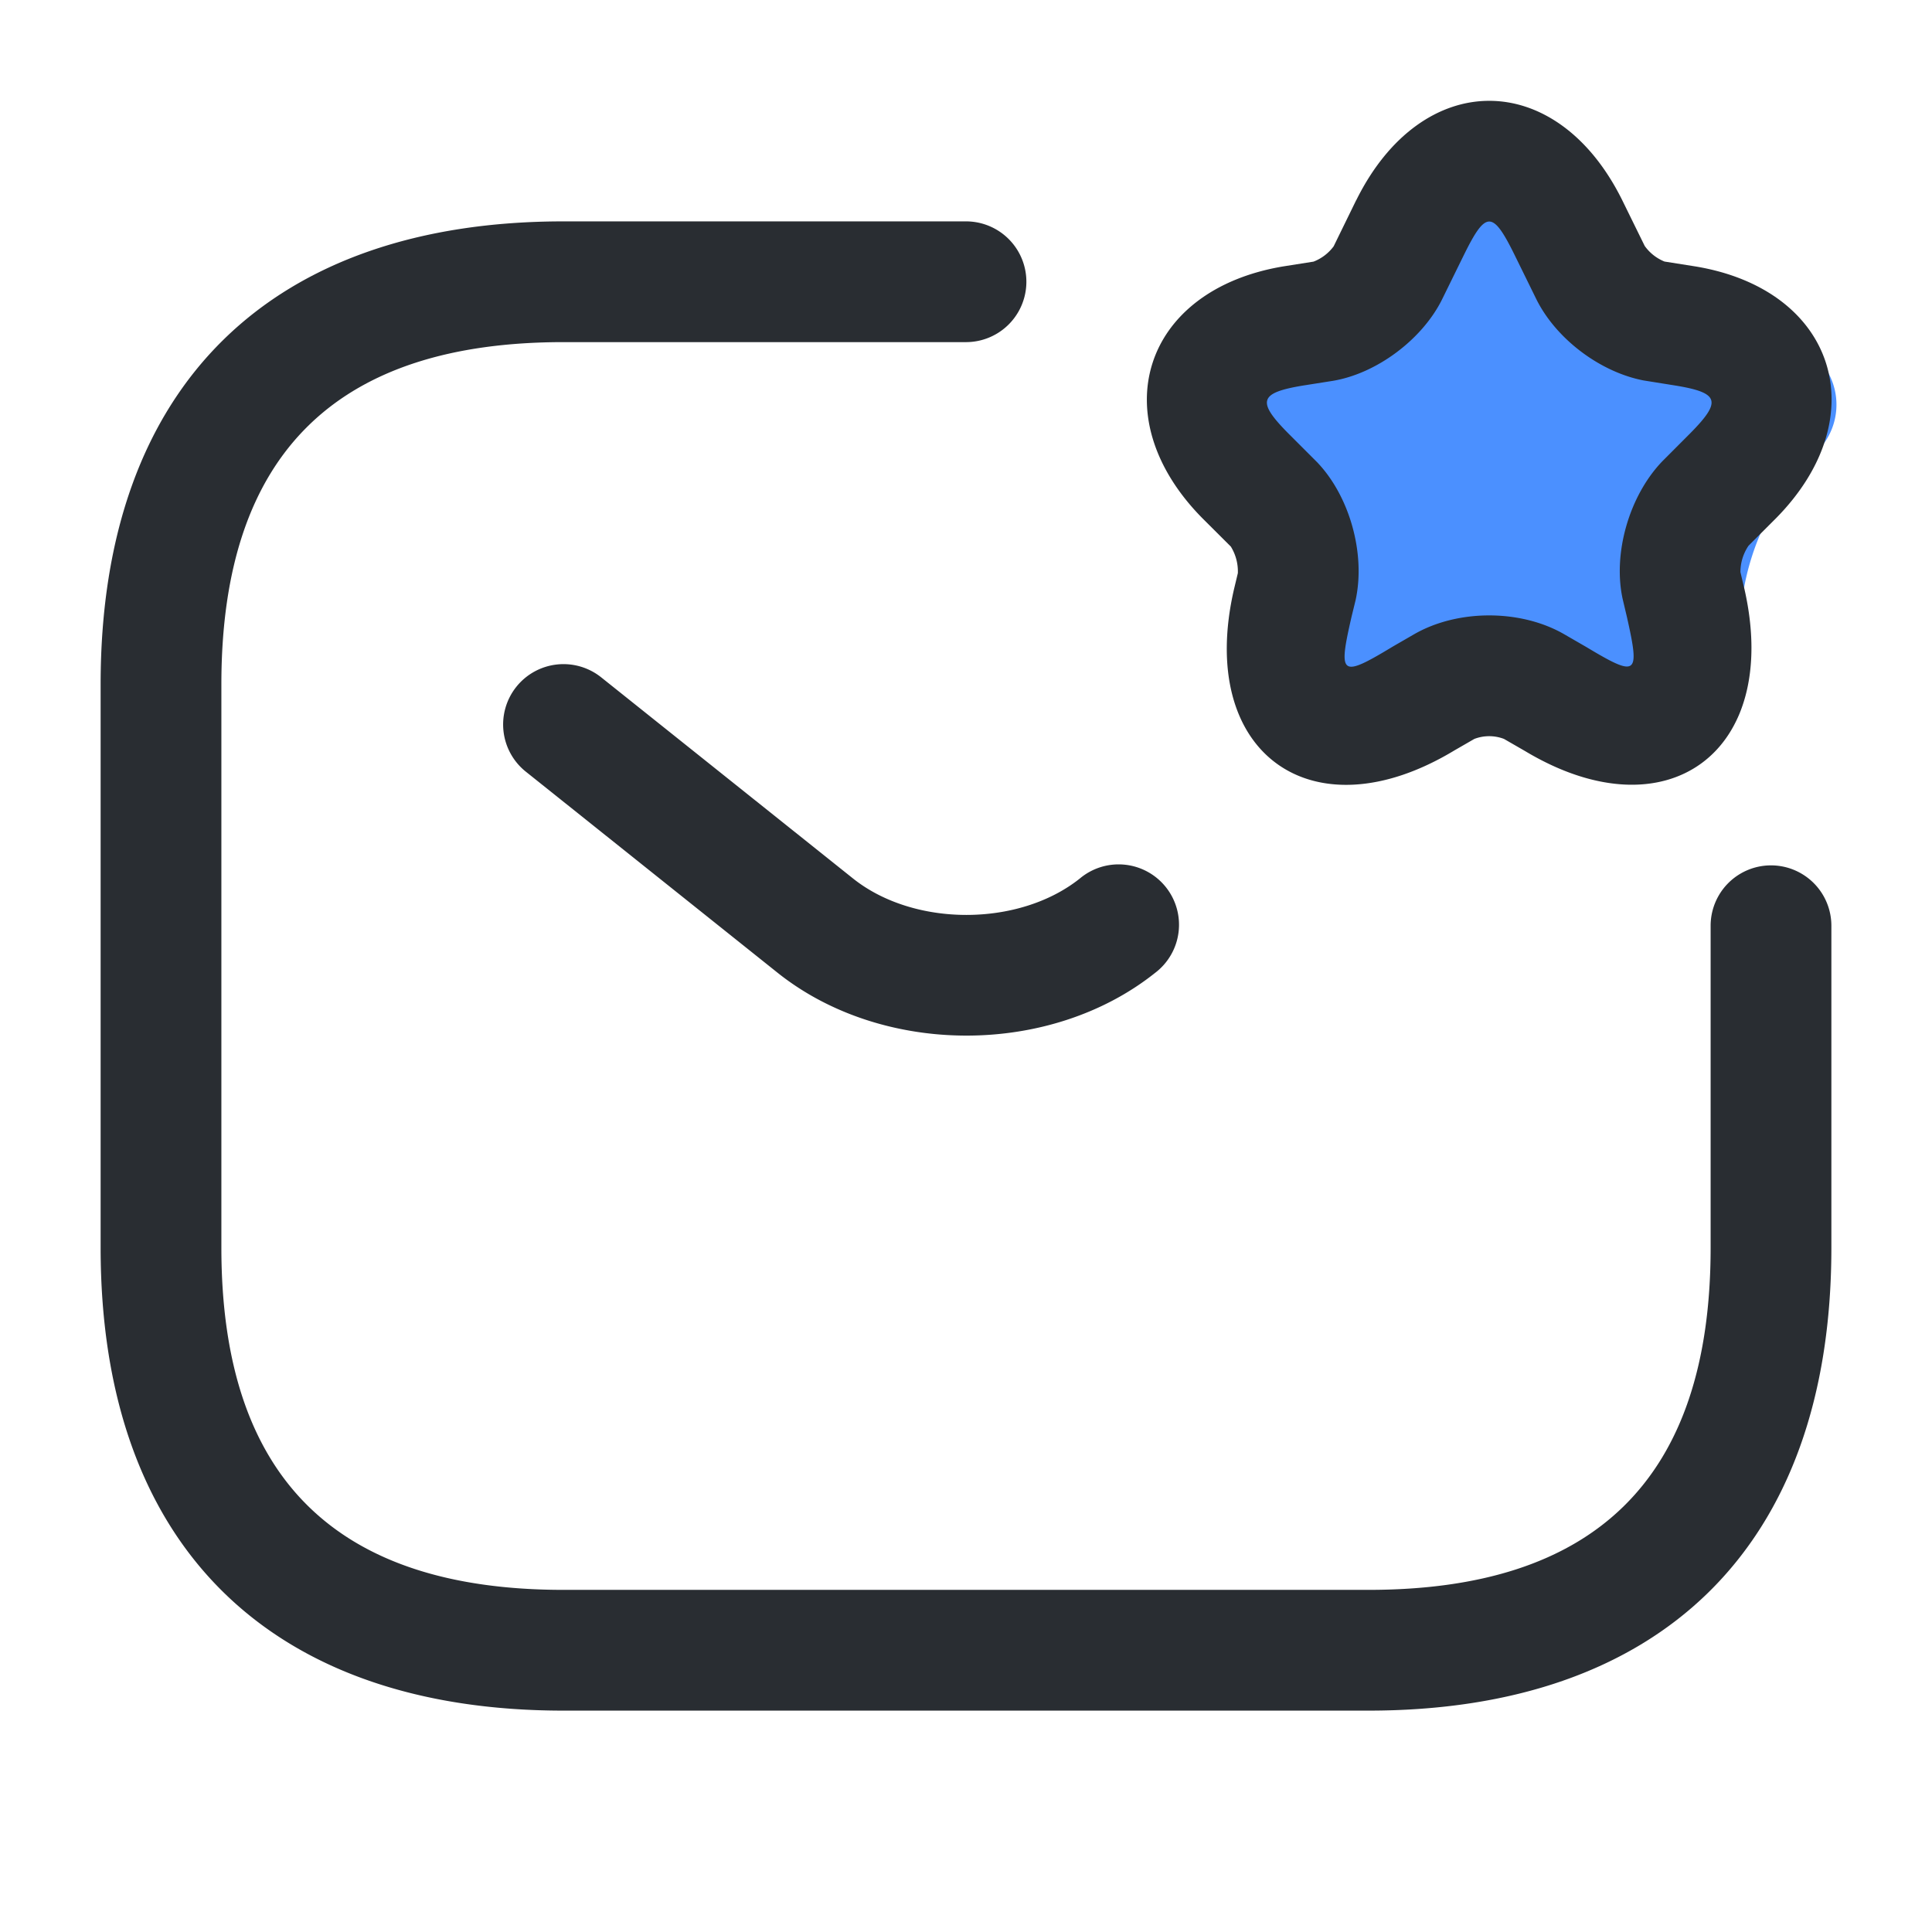
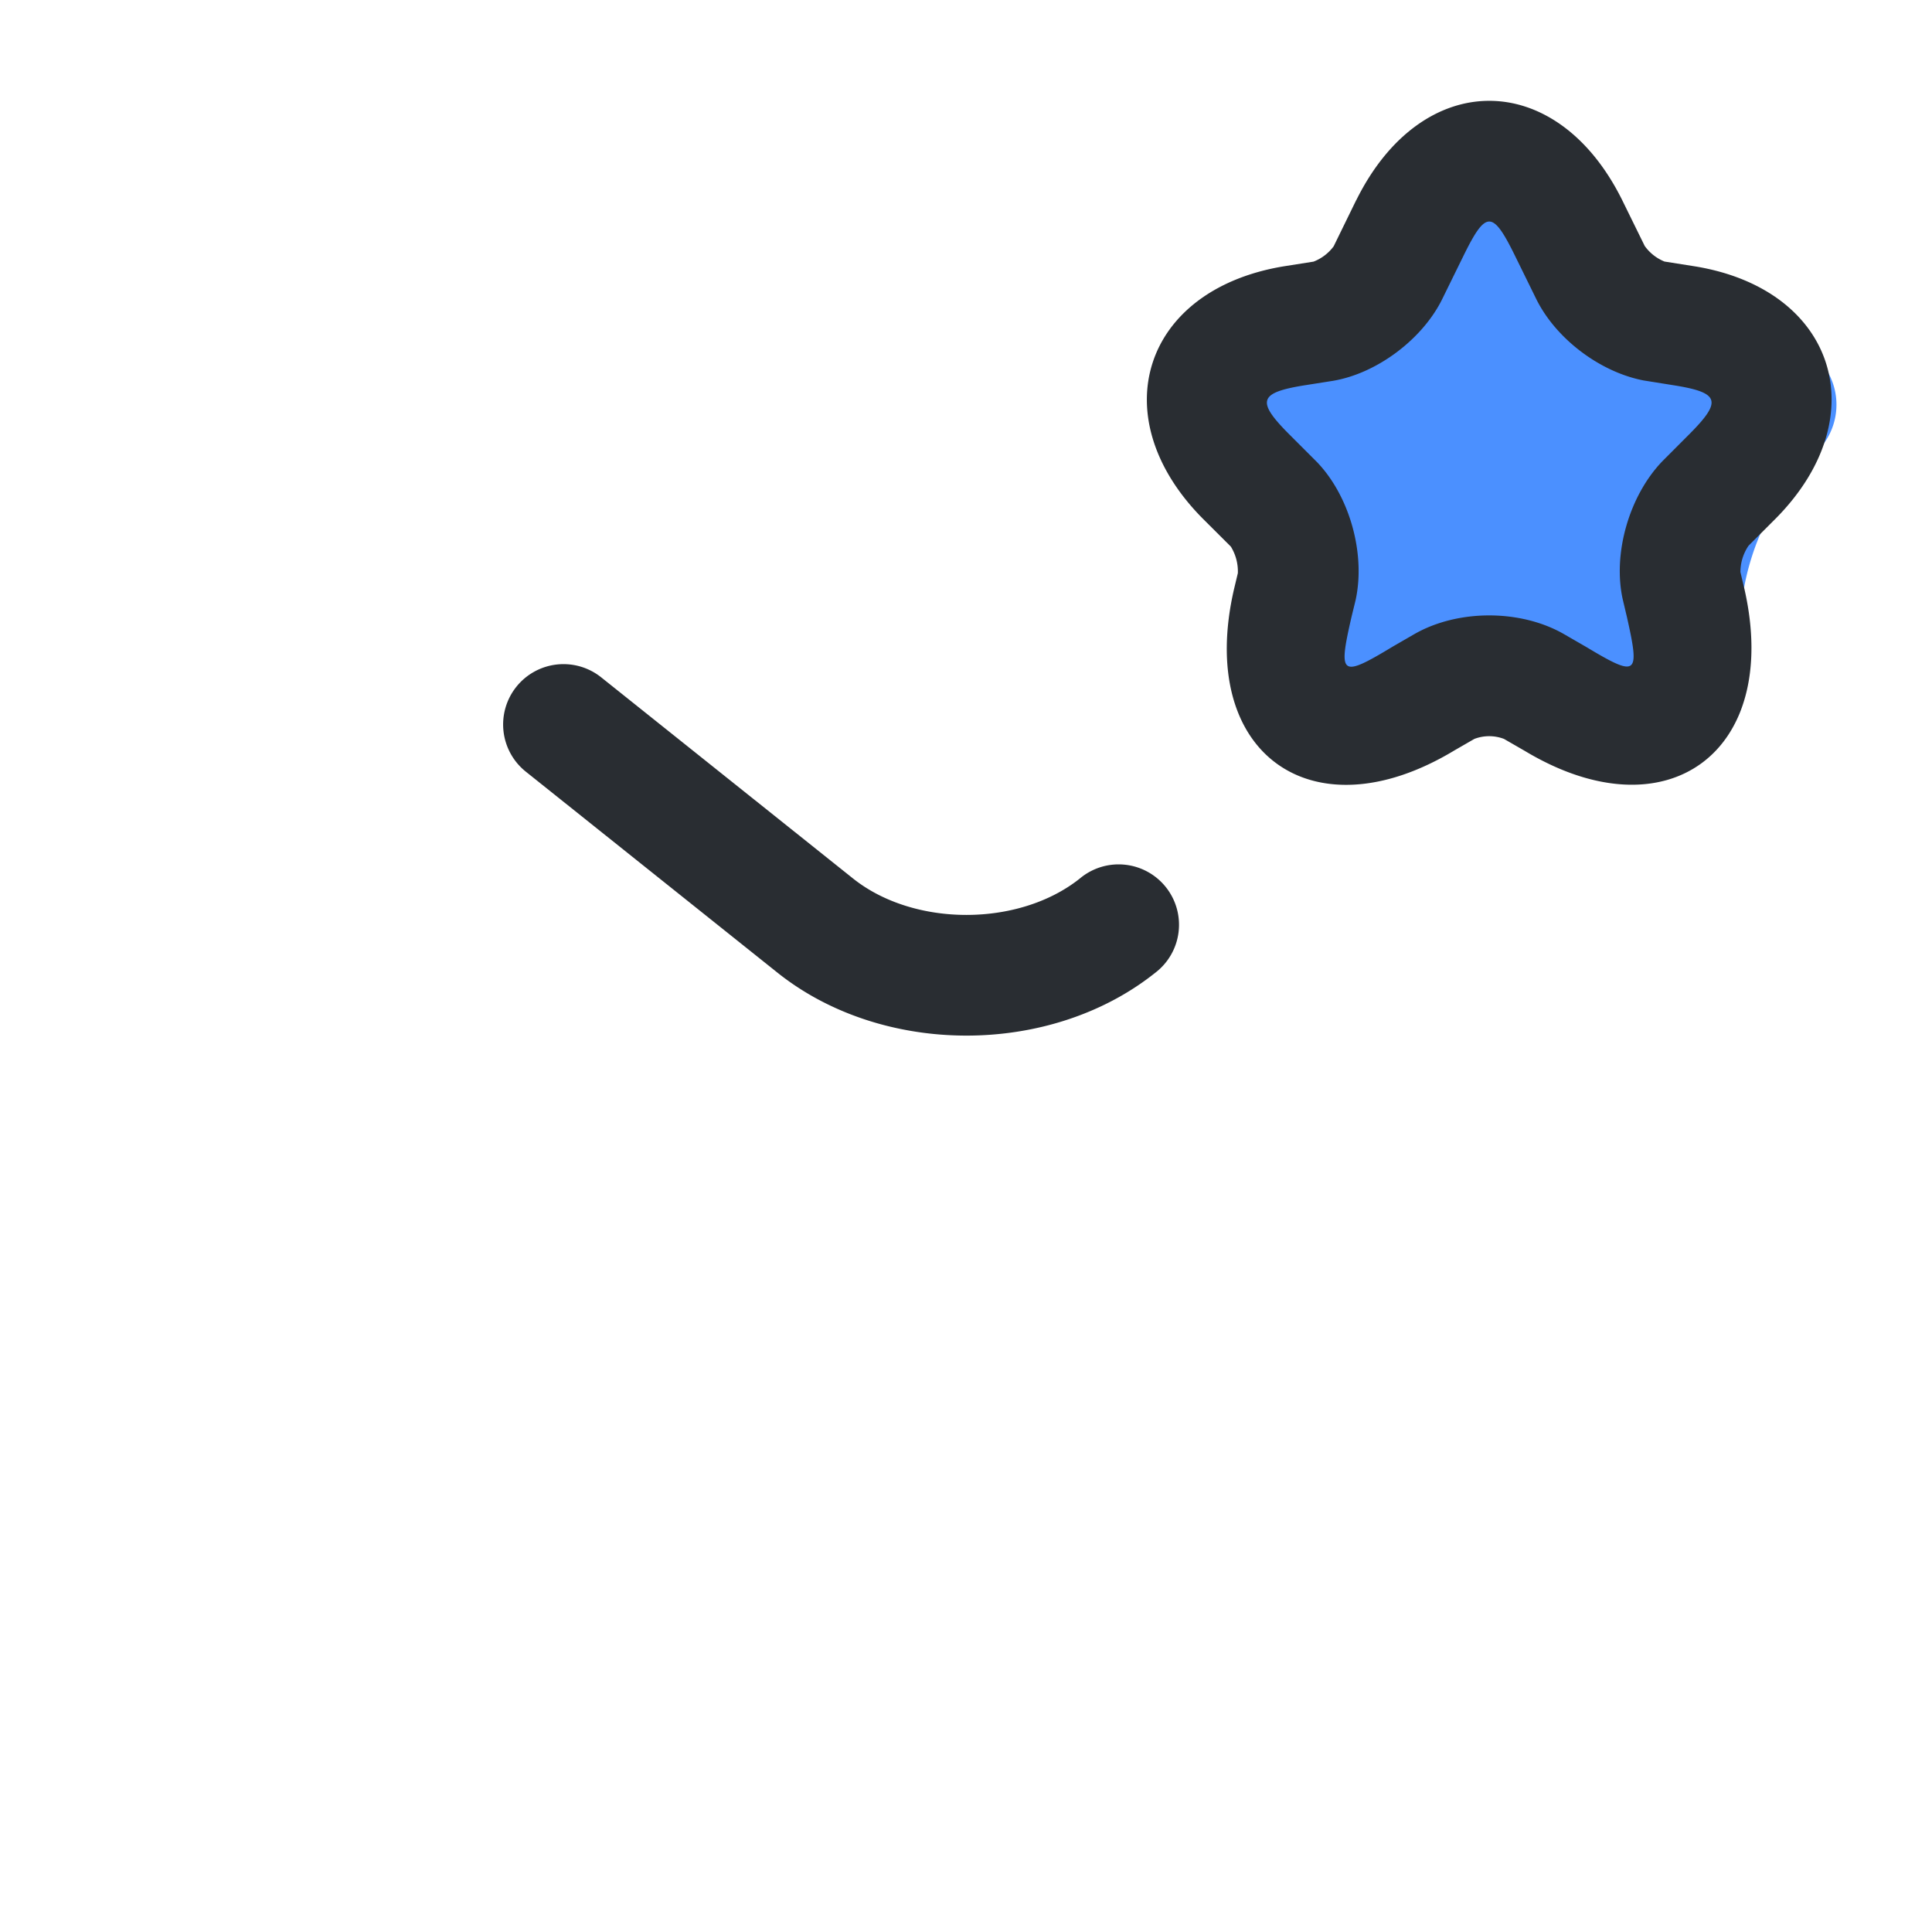
<svg xmlns="http://www.w3.org/2000/svg" t="1747733530962" class="icon" viewBox="0 0 1024 1024" version="1.1" p-id="1403" width="200" height="200">
  <path d="M747.947 395.648a34.987 34.987 0 0 1-50.688-36.864 134.741 134.741 0 0 0-38.741-119.253 34.987 34.987 0 0 1 19.371-59.648 134.741 134.741 0 0 0 101.419-73.685 34.987 34.987 0 0 1 62.72 0 134.741 134.741 0 0 0 101.419 73.685 34.987 34.987 0 0 1 19.371 59.648 134.741 134.741 0 0 0-38.741 119.253 34.987 34.987 0 0 1-50.731 36.864 134.741 134.741 0 0 0-125.355 0z" fill="#4B90FF" p-id="1404" />
-   <path d="M512 117.333a32 32 0 1 1 0 64H298.667c-119.04 0-181.333 57.856-181.333 181.333v298.667c0 123.477 62.293 181.333 181.333 181.333h426.667c119.04 0 181.333-57.856 181.333-181.333v-170.667a32 32 0 1 1 64 0v170.667c0 159.957-91.947 245.333-245.333 245.333H298.667c-153.387 0-245.333-85.376-245.333-245.333v-298.667c0-159.957 91.947-245.333 245.333-245.333h213.333z" fill="#292D32" p-id="1405" />
  <path d="M273.664 364.032a32 32 0 0 1 44.971-5.035l133.547 106.667c32.256 25.685 87.808 25.685 120.107 0a32 32 0 1 1 39.851 50.048c-55.595 44.245-144.213 44.245-199.893-0.043l-133.547-106.667a32 32 0 0 1-5.035-44.971zM718.848 106.112c34.773-70.229 106.197-70.229 140.971 0l11.904 24.235a23.893 23.893 0 0 0 10.496 8.277l16.469 2.603c74.368 12.373 95.787 79.659 42.539 133.547l-14.464 14.464a25.003 25.003 0 0 0-4.309 13.952l2.219 9.387c19.328 86.101-41.301 130.517-116.352 85.504l-11.179-6.443a22.059 22.059 0 0 0-15.701 0l-10.581 6.101c-75.904 45.824-136.832 0.939-116.779-85.589l2.005-8.363a25.003 25.003 0 0 0-3.712-14.08l-15.104-15.061c-53.077-53.76-31.659-121.003 42.965-133.461l15.957-2.517a24.021 24.021 0 0 0 10.667-8.107l11.947-24.448z m57.387 28.331l-12.032 24.491c-10.539 21.035-34.517 39.04-57.771 42.923l-15.957 2.517c-23.04 3.84-24.448 8.32-7.808 25.173l15.403 15.403c17.195 17.92 25.813 48.384 20.437 73.088l-2.133 8.747c-7.253 31.531-5.803 32.597 21.973 15.829l11.008-6.357c23.168-13.44 56.747-13.44 79.872 0l11.52 6.656c27.051 16.213 28.544 15.147 21.547-15.915l-2.261-9.557c-5.248-24.107 3.413-54.613 21.035-72.96l14.763-14.805c16.811-16.981 15.36-21.461-7.381-25.259l-17.323-2.773c-22.955-4.437-46.208-21.845-56.747-42.88l-11.947-24.32c-11.264-22.699-14.933-22.699-26.197 0z" fill="#292D32" p-id="1406" />
</svg>